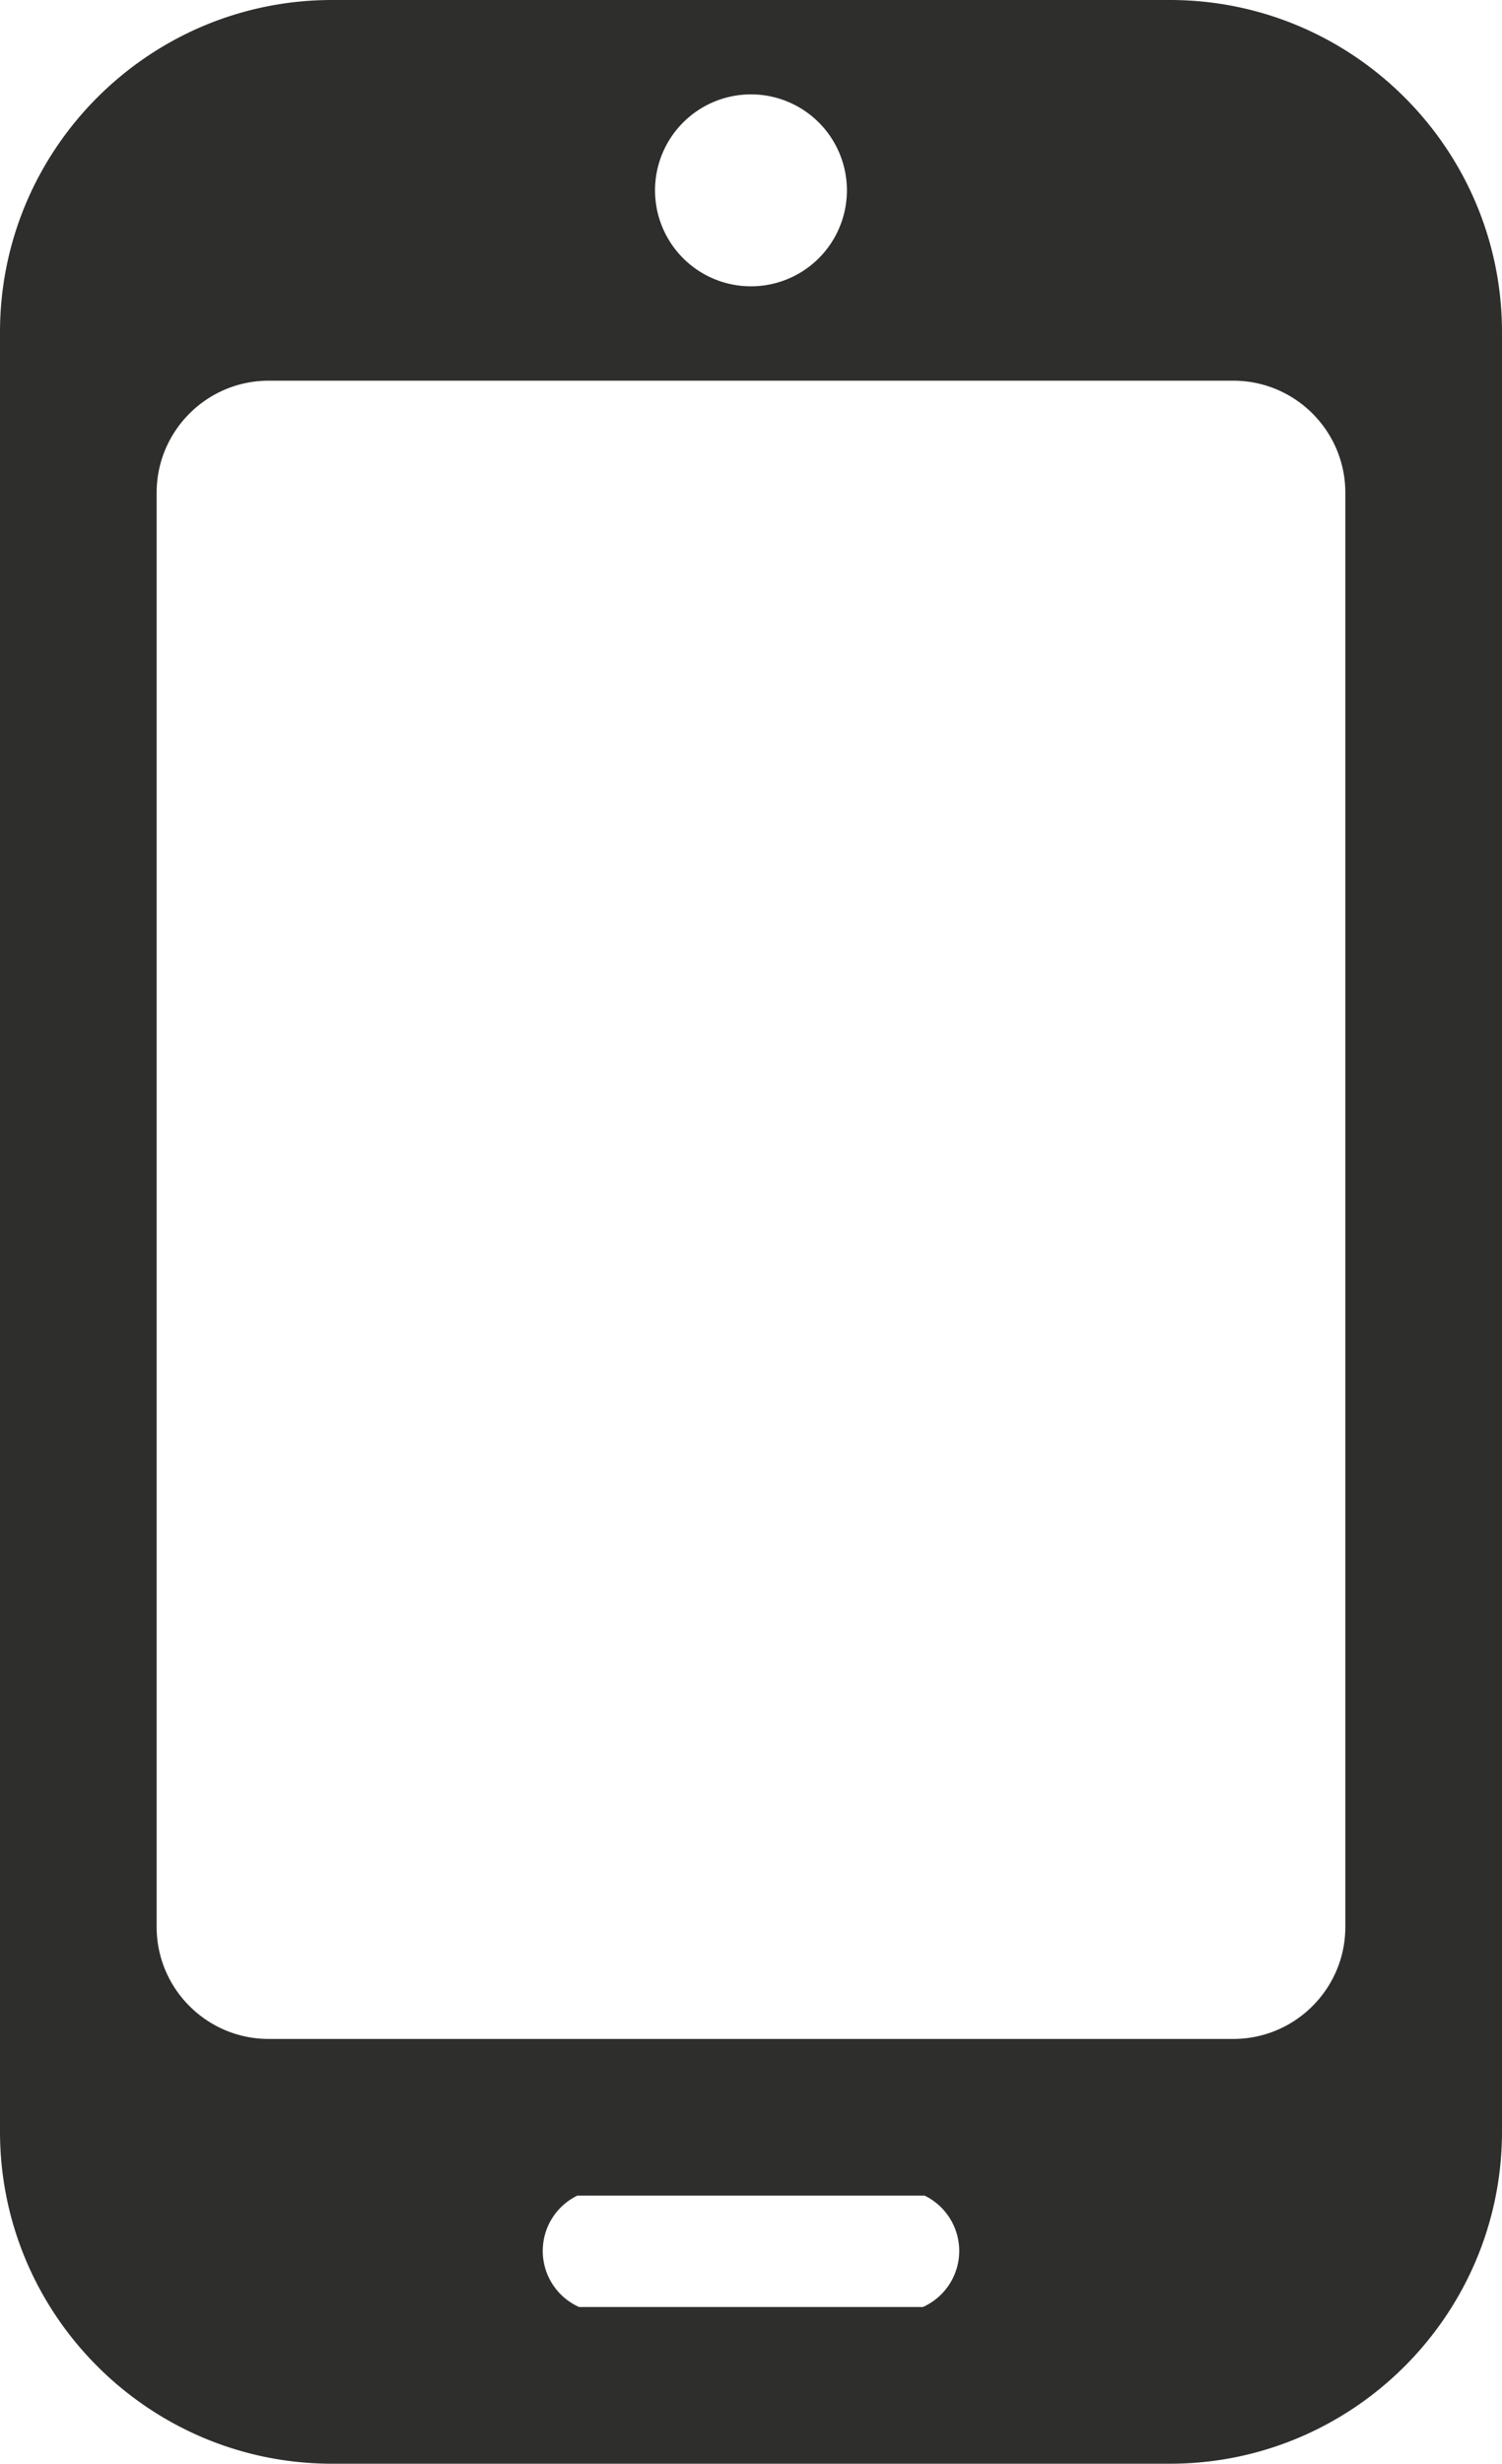
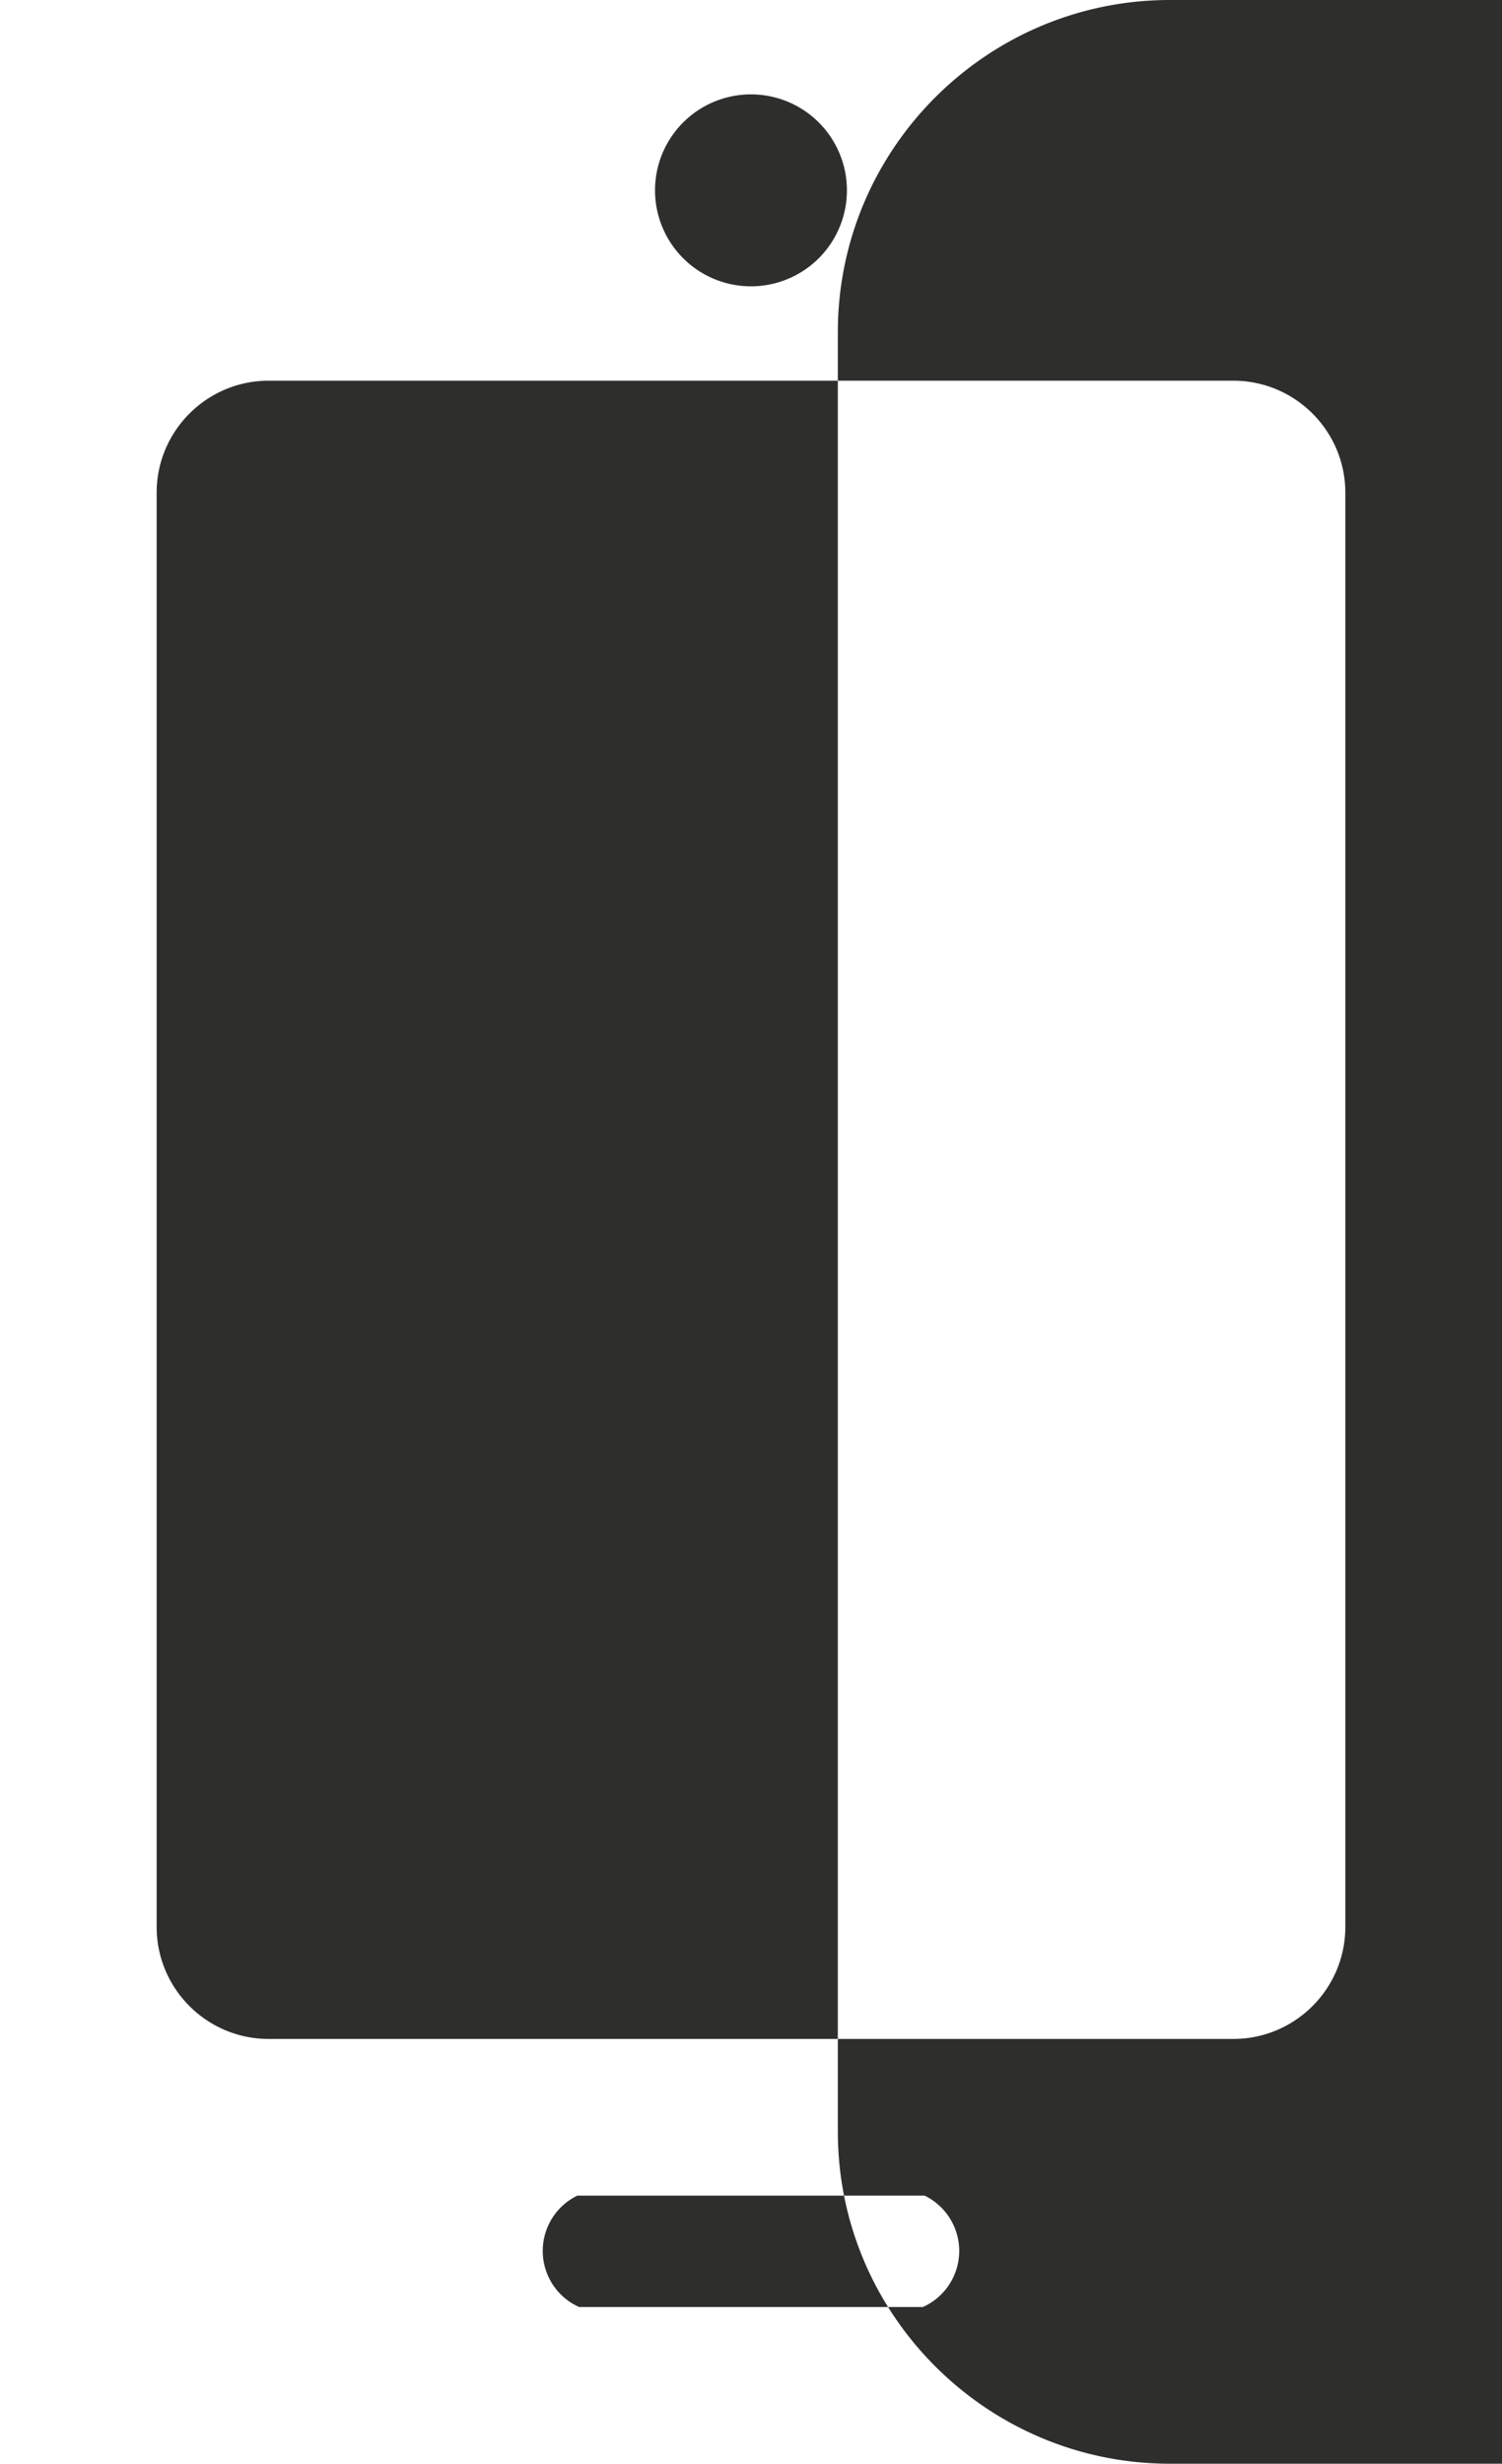
<svg xmlns="http://www.w3.org/2000/svg" width="134.229" height="220.111" viewBox="210.005 277.074 134.229 220.111" xml:space="preserve">
-   <path fill="#2E2E2D" d="M314.557 277.074h-74.875c-16.364 0-29.677 13.313-29.677 29.677V467.509c0 16.363 13.313 29.676 29.677 29.676h74.875c16.363 0 29.677-13.313 29.677-29.676V306.751c-.001-16.364-13.314-29.677-29.677-29.677zm-37.439 8.432a8.574 8.574 0 0 1 8.573 8.574 8.574 8.574 0 1 1-8.573-8.574zm15.363 197.679h-30.726a5.494 5.494 0 0 1-3.247-5.014 5.494 5.494 0 0 1 3.091-4.938h31.038a5.499 5.499 0 0 1 3.091 4.938 5.493 5.493 0 0 1-3.247 5.014zm37.752-33.959c0 5.52-4.489 10.008-10.008 10.008h-86.213c-5.519 0-10.008-4.488-10.008-10.008V321.094c0-5.519 4.489-10.008 10.008-10.008h86.213c5.519 0 10.008 4.489 10.008 10.008v128.132z" />
+   <path fill="#2E2E2D" d="M314.557 277.074c-16.364 0-29.677 13.313-29.677 29.677V467.509c0 16.363 13.313 29.676 29.677 29.676h74.875c16.363 0 29.677-13.313 29.677-29.676V306.751c-.001-16.364-13.314-29.677-29.677-29.677zm-37.439 8.432a8.574 8.574 0 0 1 8.573 8.574 8.574 8.574 0 1 1-8.573-8.574zm15.363 197.679h-30.726a5.494 5.494 0 0 1-3.247-5.014 5.494 5.494 0 0 1 3.091-4.938h31.038a5.499 5.499 0 0 1 3.091 4.938 5.493 5.493 0 0 1-3.247 5.014zm37.752-33.959c0 5.52-4.489 10.008-10.008 10.008h-86.213c-5.519 0-10.008-4.488-10.008-10.008V321.094c0-5.519 4.489-10.008 10.008-10.008h86.213c5.519 0 10.008 4.489 10.008 10.008v128.132z" />
</svg>